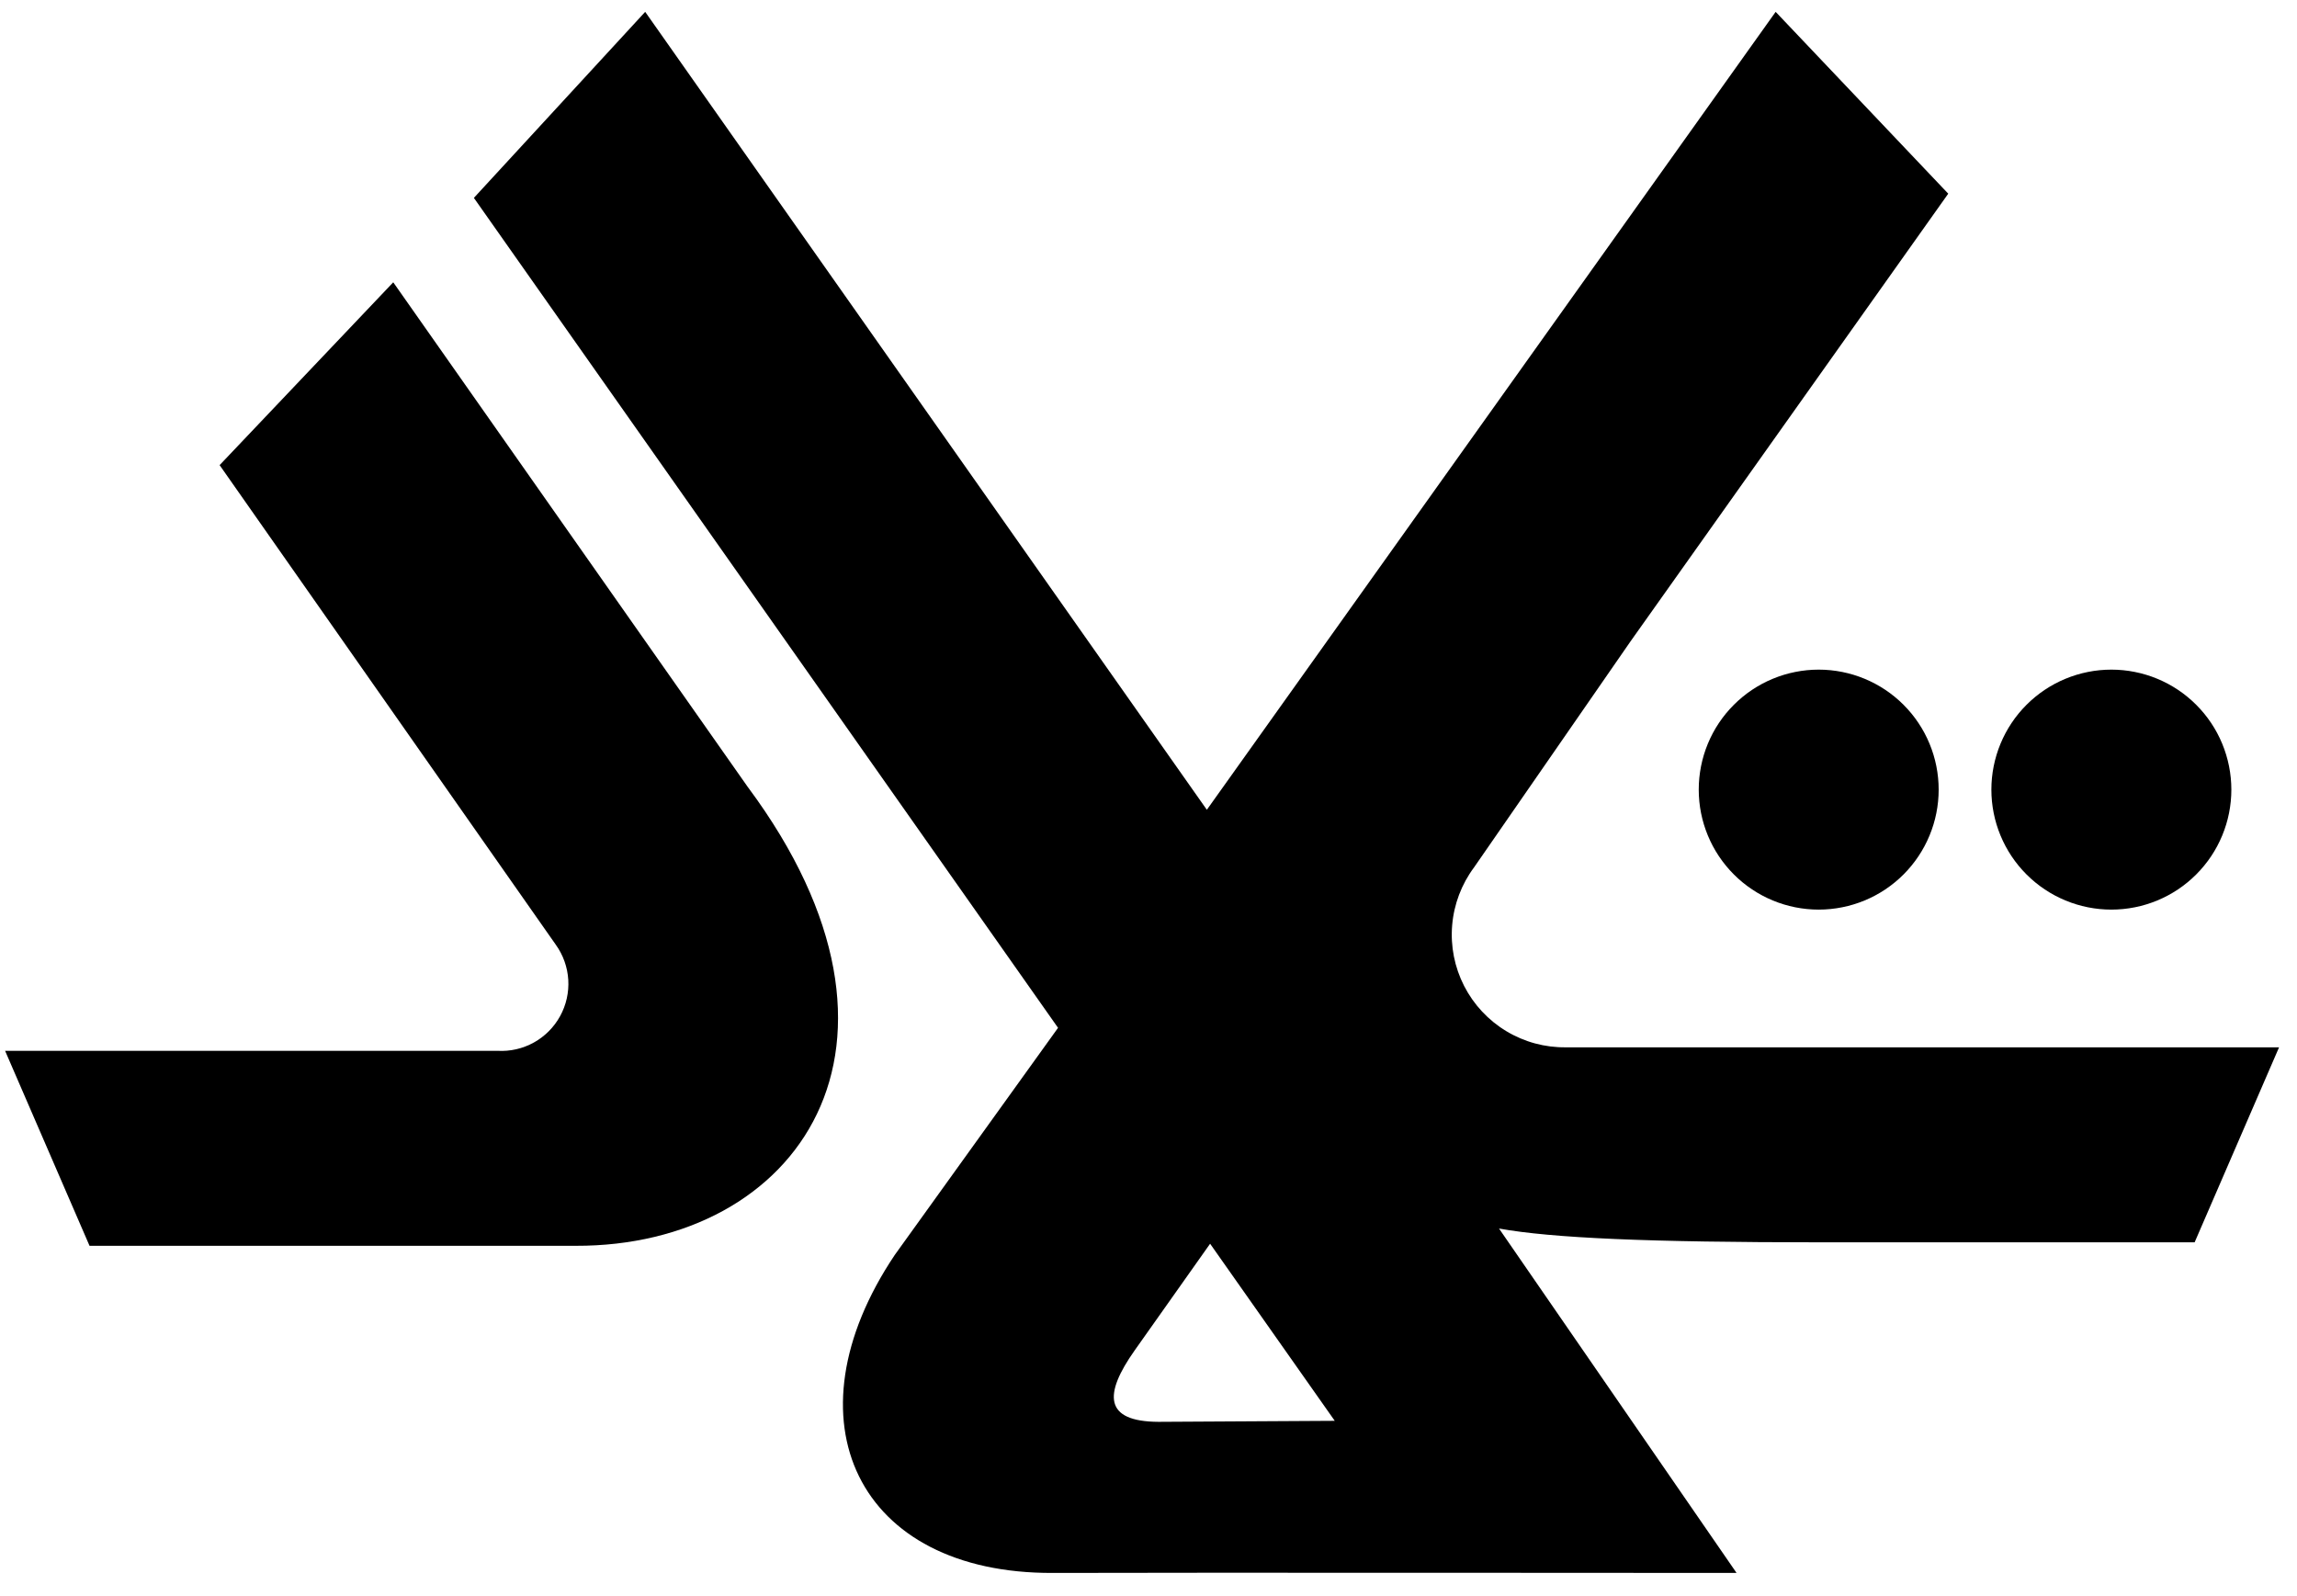
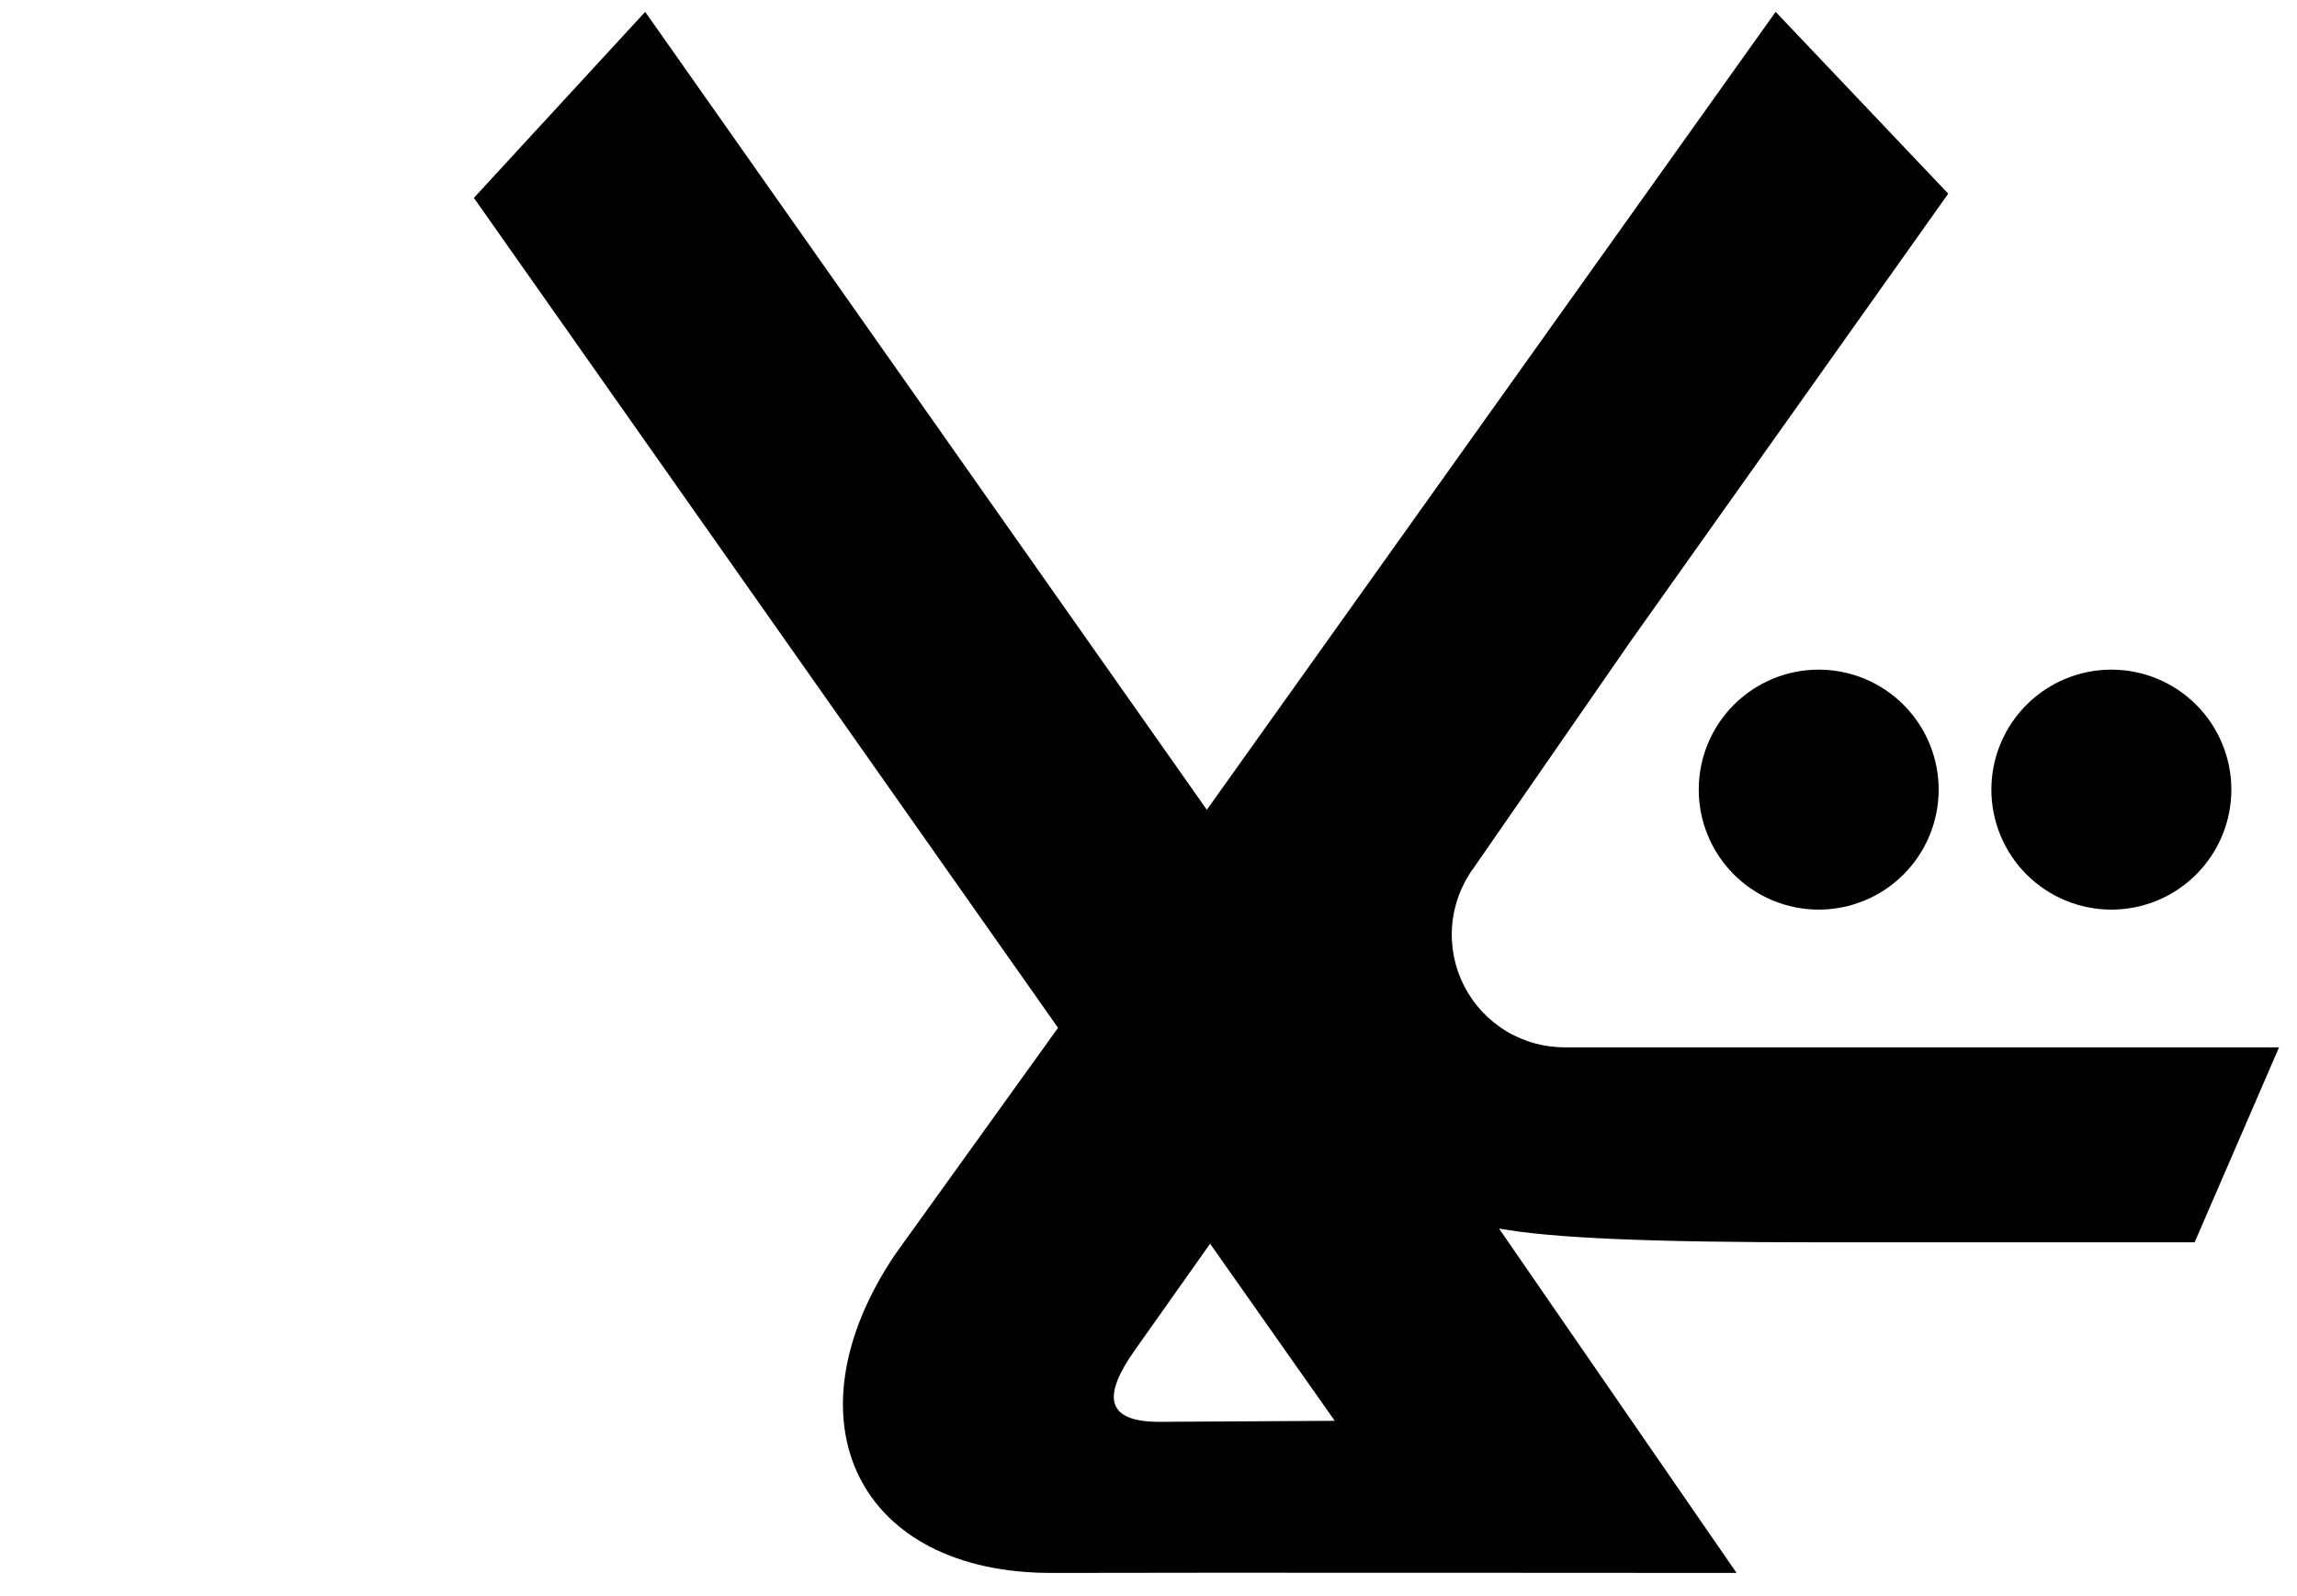
<svg xmlns="http://www.w3.org/2000/svg" width="95" height="66" viewBox="0 0 95 66" fill="none">
-   <path d="M30.935 32.559L16.264 11.675L9.083 19.236L22.987 39.071C23.293 39.497 23.471 40 23.503 40.523C23.534 41.045 23.417 41.566 23.165 42.025C22.912 42.484 22.536 42.862 22.078 43.116C21.62 43.37 21.099 43.489 20.576 43.459H0.211L3.703 51.523H23.812C32.961 51.549 38.894 43.267 30.936 32.559" fill="#000" />
  <path d="M80.519 43.314H64.77C63.901 43.327 63.045 43.096 62.3 42.647C61.555 42.199 60.951 41.551 60.554 40.777C60.158 40.002 59.986 39.133 60.059 38.266C60.131 37.4 60.445 36.57 60.964 35.873C61.339 35.327 67.435 26.526 67.435 26.526L80.576 8.01L73.438 0.49L49.913 33.49L26.684 0.49L19.599 8.184L43.759 42.508L37.005 51.902C32.416 58.744 35.475 65.086 43.543 65.052C47.839 65.034 71.821 65.052 71.821 65.052L61.997 50.809C64.198 51.204 68.158 51.379 75.318 51.379H90.766L94.258 43.314H80.519ZM47.915 58.803C45.659 58.793 45.64 57.67 46.929 55.847L50.048 51.437L55.203 58.761L47.915 58.803Z" fill="#000" />
  <path d="M70.257 32.657C70.257 33.972 70.779 35.235 71.71 36.165C72.64 37.096 73.903 37.619 75.219 37.619C76.535 37.618 77.797 37.096 78.727 36.165C79.657 35.234 80.18 33.972 80.18 32.657C80.18 31.341 79.657 30.078 78.727 29.148C77.797 28.217 76.535 27.695 75.219 27.694C74.567 27.694 73.921 27.823 73.32 28.072C72.717 28.321 72.171 28.687 71.71 29.148C71.249 29.608 70.883 30.155 70.634 30.757C70.385 31.36 70.257 32.005 70.257 32.657Z" fill="#000" />
  <path d="M87.323 37.619C88.639 37.619 89.901 37.096 90.831 36.165C91.762 35.235 92.285 33.972 92.285 32.657C92.285 32.005 92.156 31.36 91.907 30.758C91.658 30.155 91.292 29.608 90.831 29.148C90.371 28.687 89.824 28.321 89.222 28.072C88.62 27.823 87.974 27.694 87.323 27.694C86.671 27.694 86.026 27.823 85.424 28.072C84.822 28.321 84.275 28.687 83.814 29.148C83.353 29.608 82.988 30.155 82.738 30.758C82.489 31.36 82.36 32.005 82.36 32.657C82.36 33.972 82.883 35.235 83.814 36.165C84.745 37.096 86.007 37.619 87.323 37.619Z" fill="#000" />
</svg>